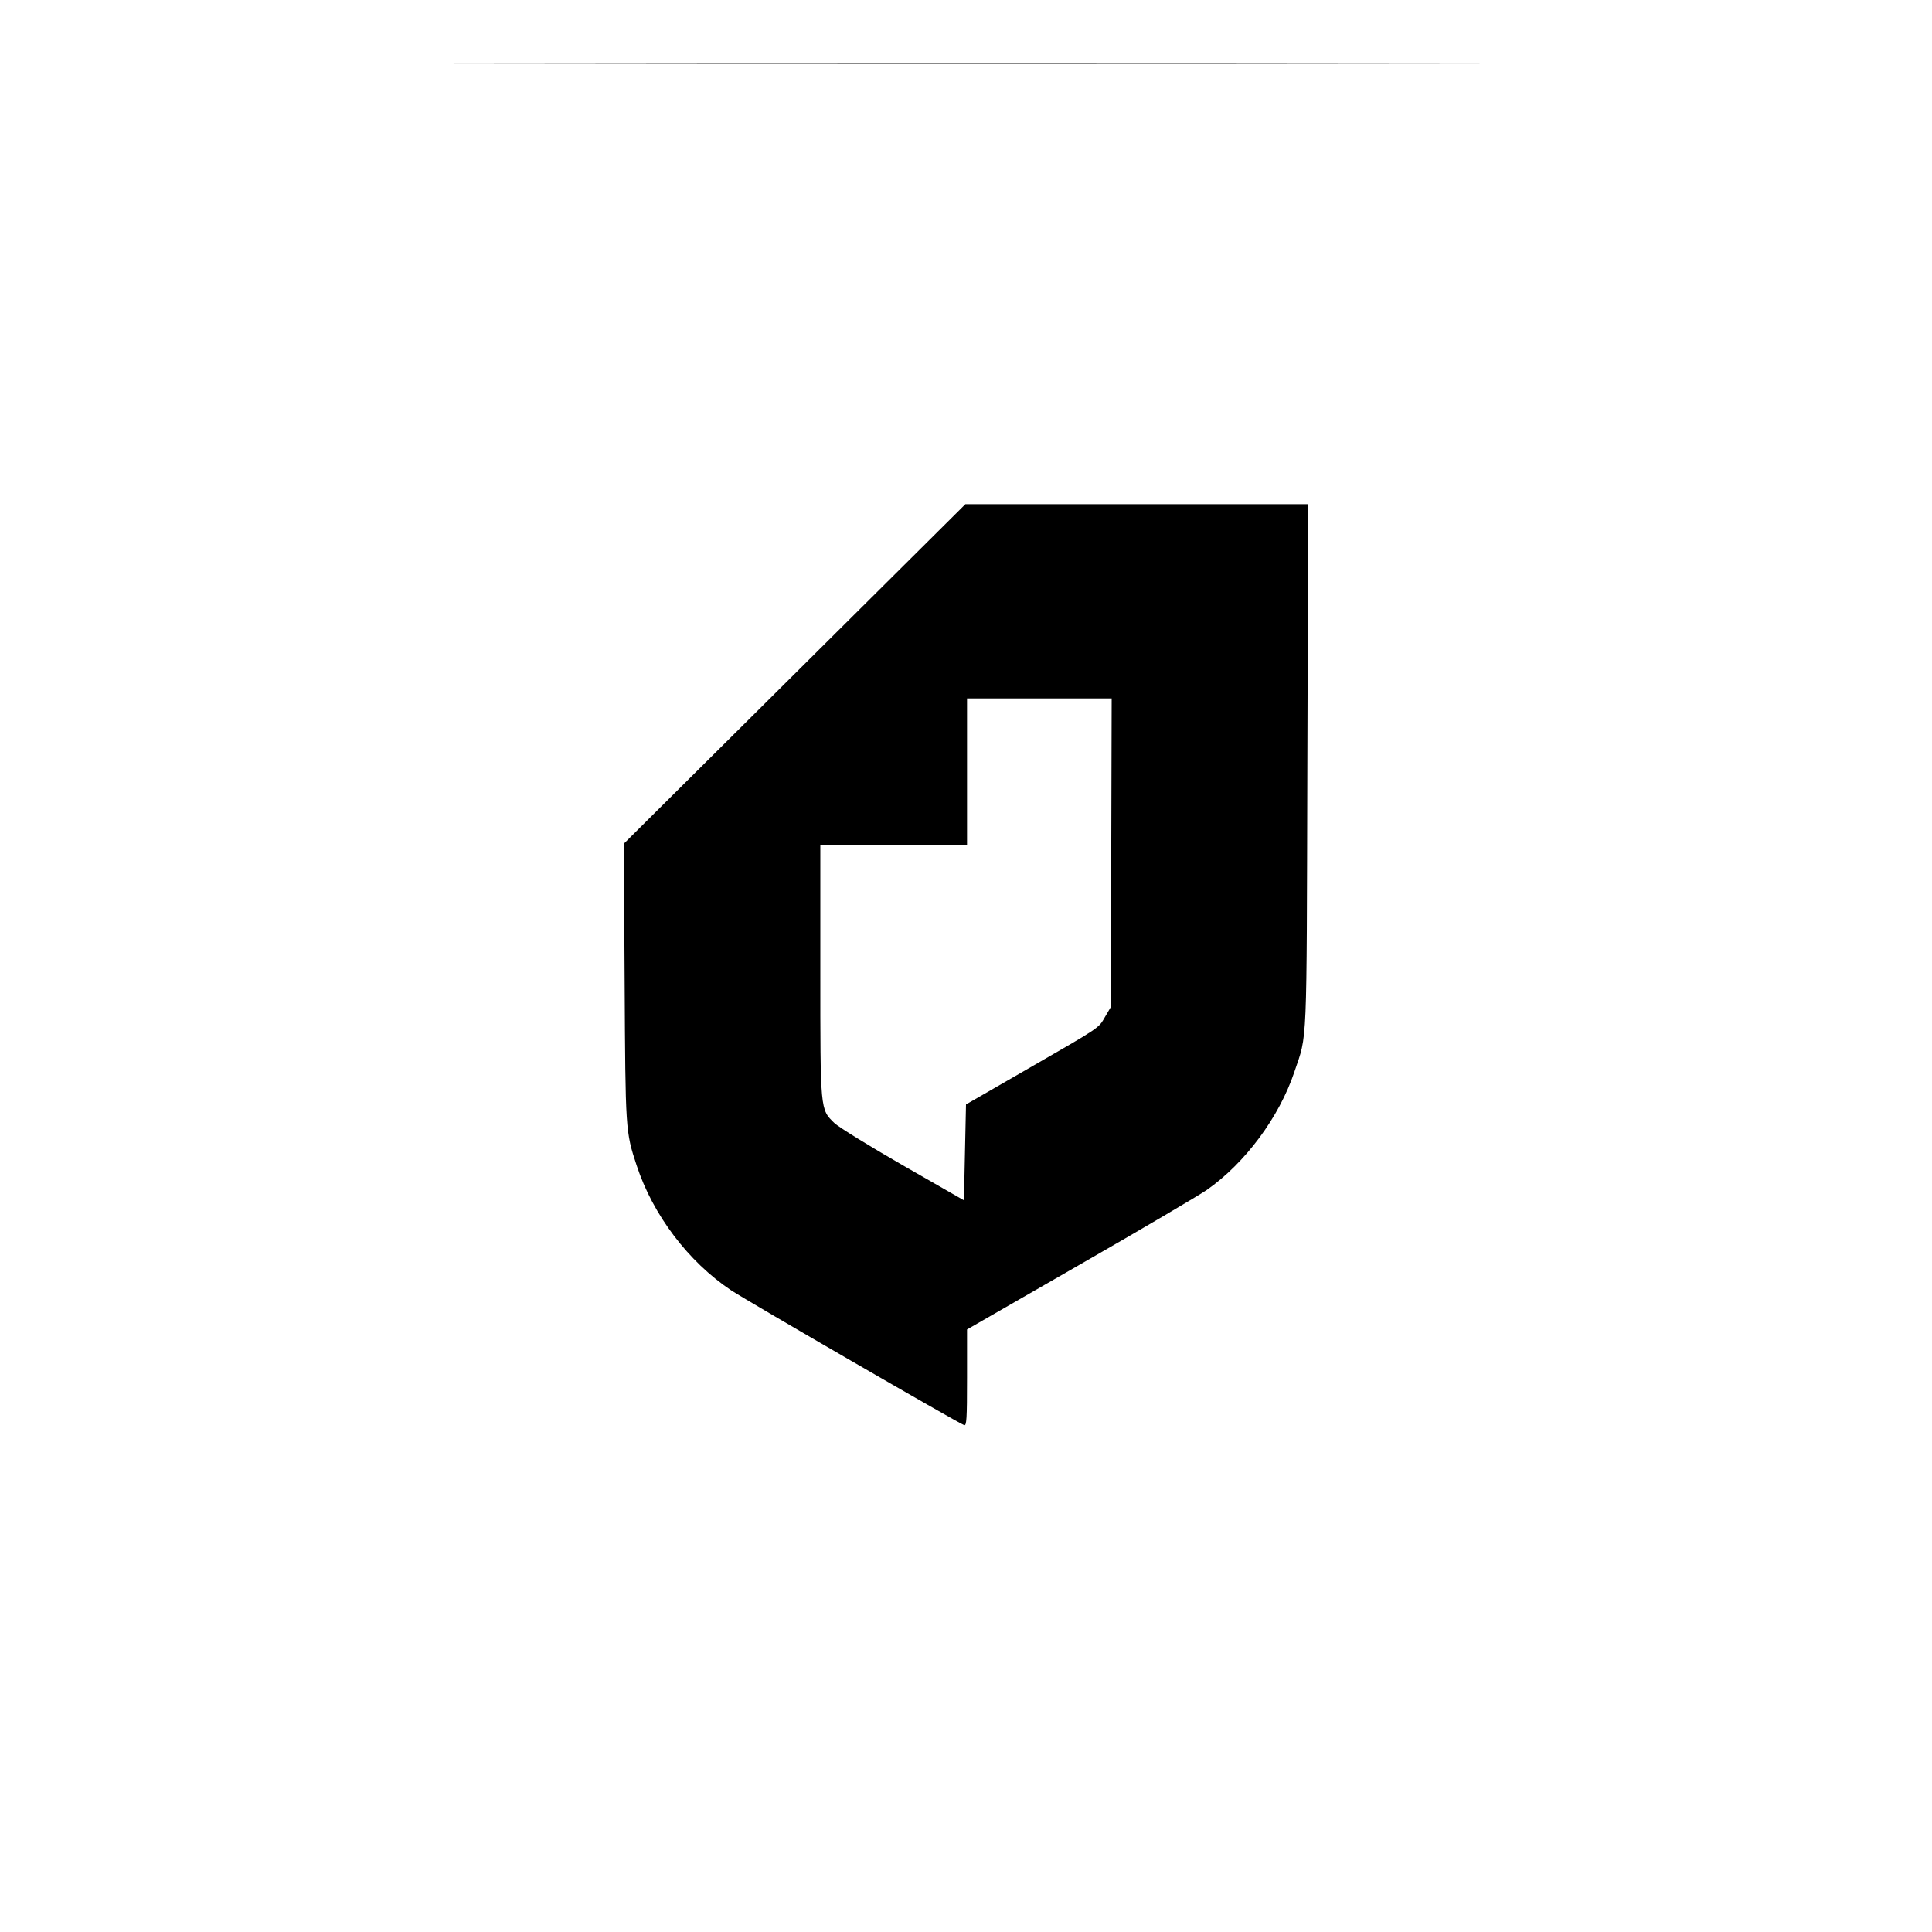
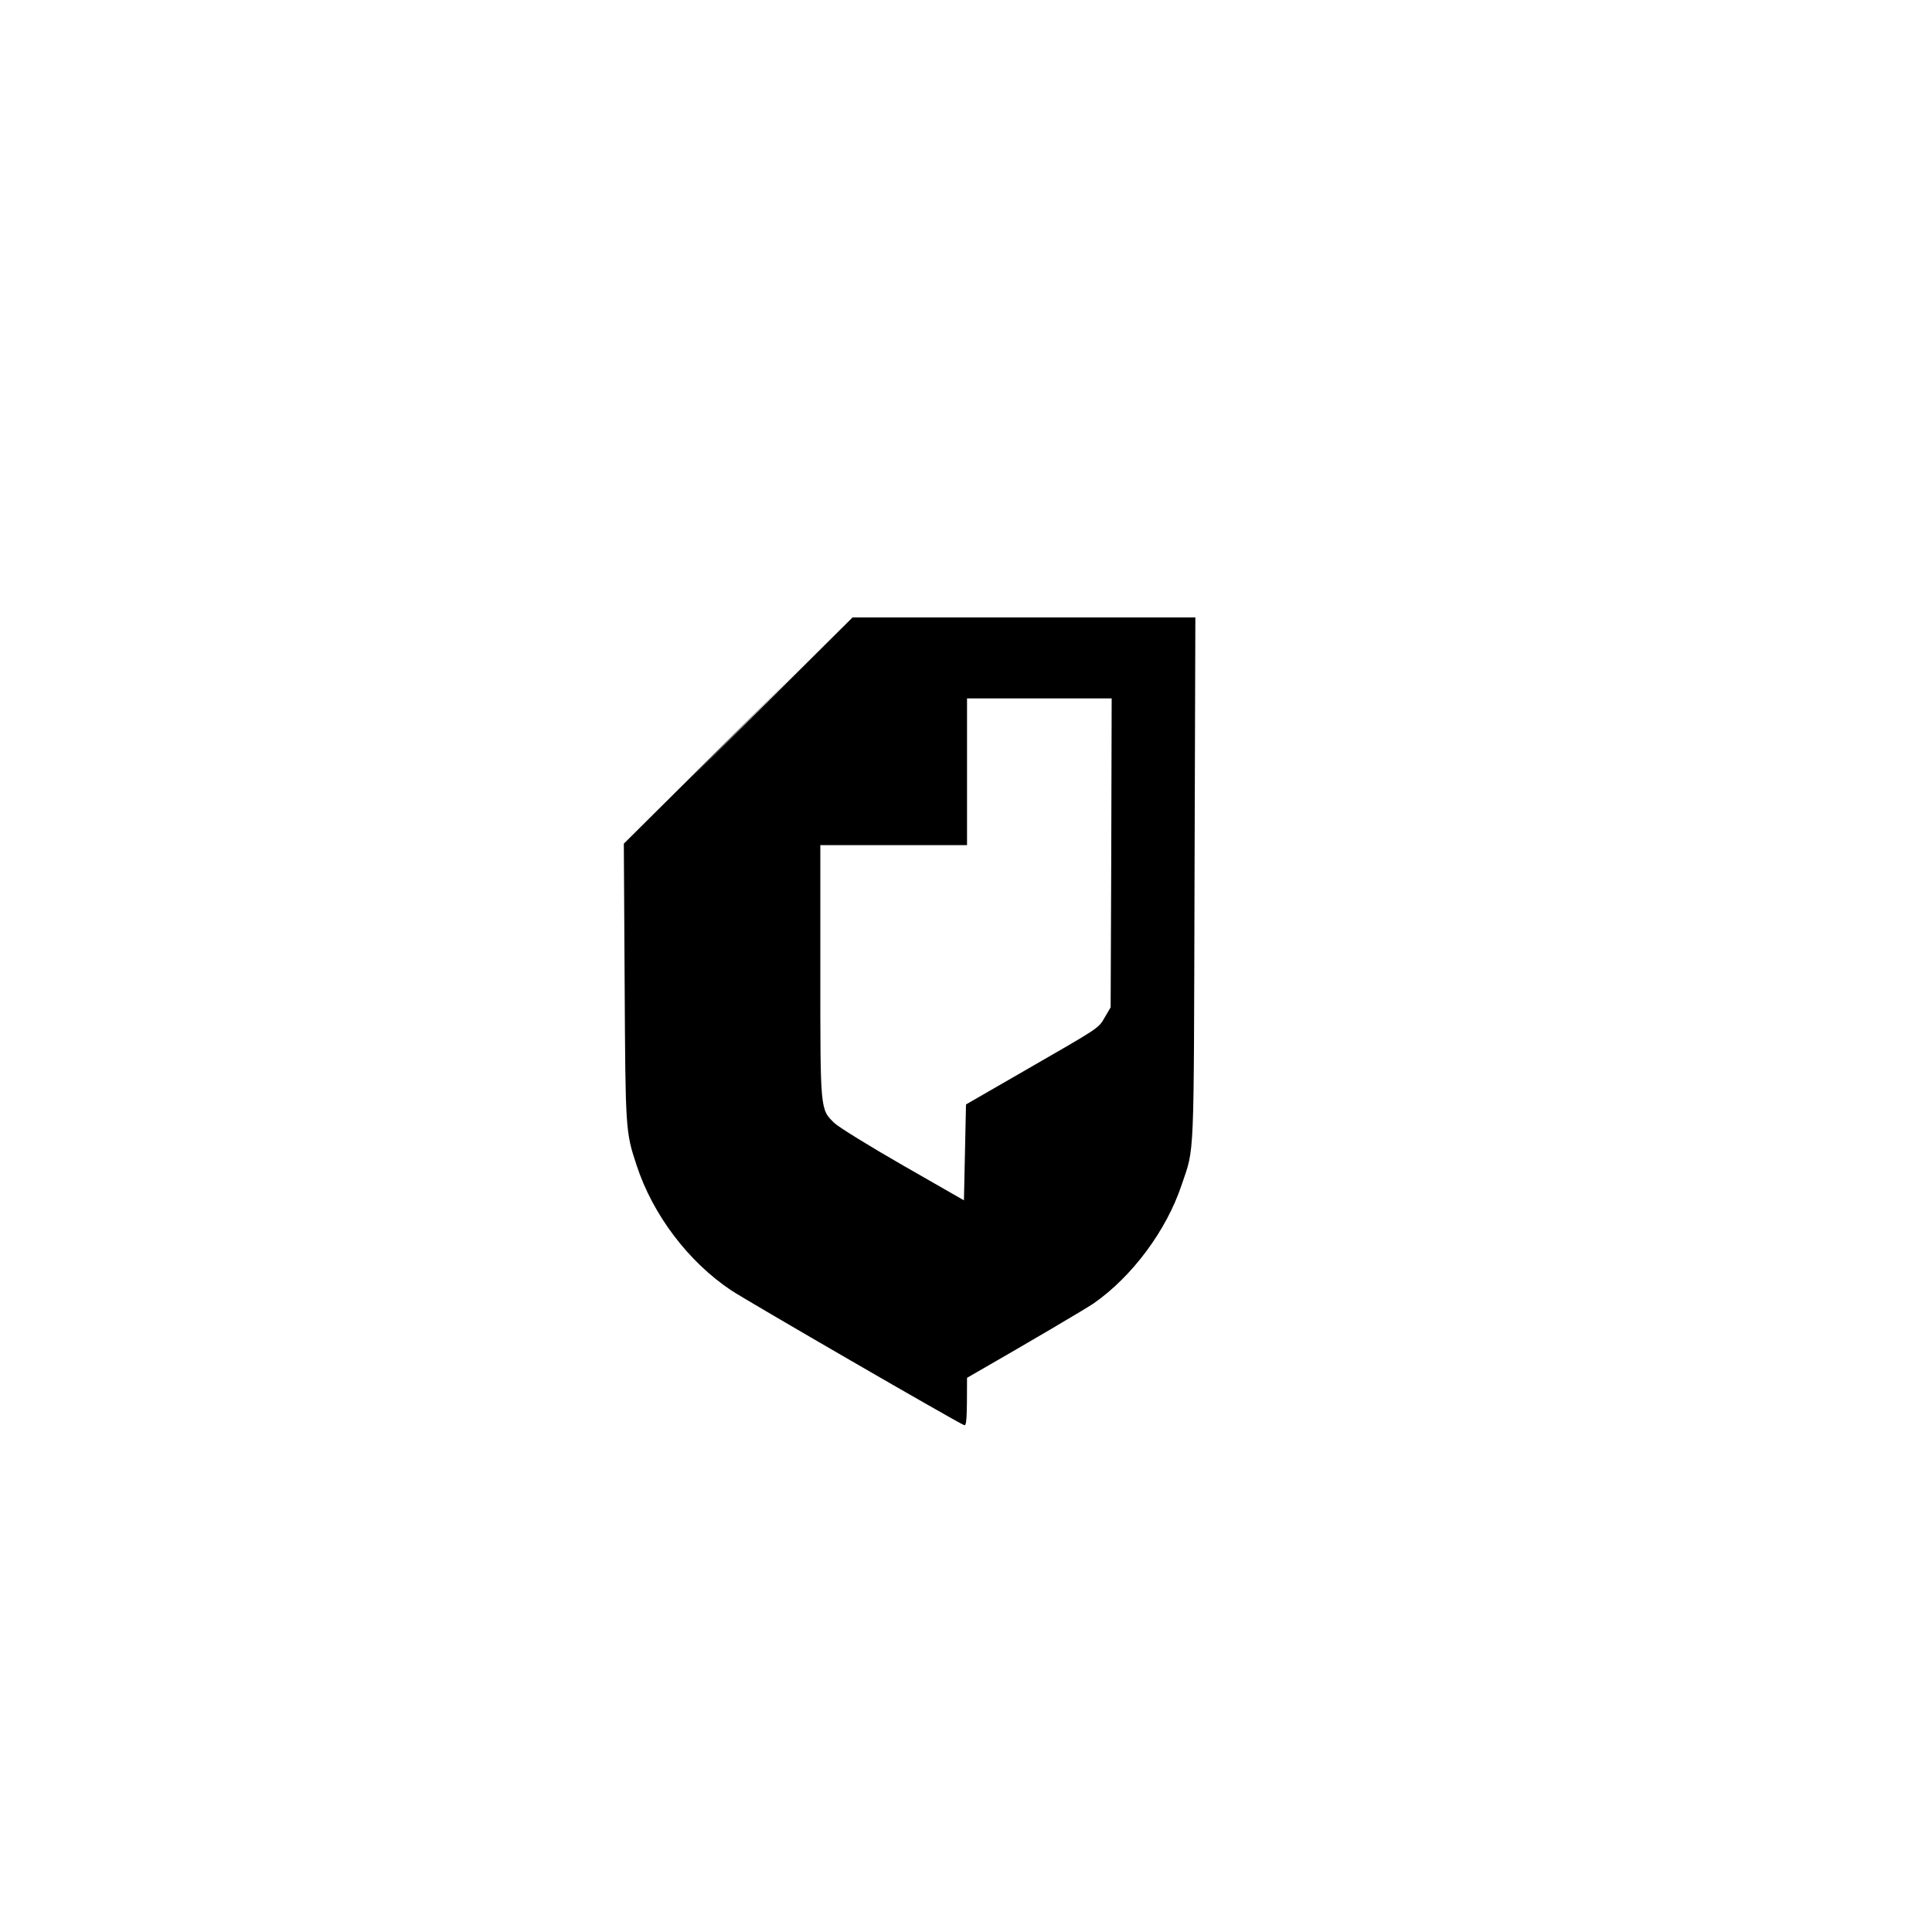
<svg xmlns="http://www.w3.org/2000/svg" version="1.0" width="935pt" height="935pt" viewBox="0 0 935 935" preserveAspectRatio="xMidYMid meet">
  <g transform="translate(0,935) scale(0.1,-0.1)" fill="#000000" stroke="none">
-     <path d="M2338 9043 c1289 -2 3395 -2 4680 0 1285 1 231 2 -2343 2 -2574 0 -3626 -1 -2337 -2z" />
-     <path d="M3845 6088 l-826 -821 4 -671 c4 -719 4 -722 58 -886 79 -240 250 -466 458 -605 84 -55 1089 -637 1127 -652 12 -4 14 30 14 229 l0 234 546 314 c300 172 576 335 614 361 187 131 351 353 424 571 64 189 59 92 63 1481 l4 1267 -830 0 -829 0 -827 -822z m1533 -865 l-3 -748 -27 -46 c-33 -57 -19 -47 -378 -254 l-295 -170 -5 -232 -5 -232 -295 169 c-162 93 -311 185 -332 205 -69 67 -68 58 -68 737 l0 608 355 0 355 0 0 355 0 355 350 0 350 0 -2 -747z" />
+     <path d="M3845 6088 l-826 -821 4 -671 c4 -719 4 -722 58 -886 79 -240 250 -466 458 -605 84 -55 1089 -637 1127 -652 12 -4 14 30 14 229 c300 172 576 335 614 361 187 131 351 353 424 571 64 189 59 92 63 1481 l4 1267 -830 0 -829 0 -827 -822z m1533 -865 l-3 -748 -27 -46 c-33 -57 -19 -47 -378 -254 l-295 -170 -5 -232 -5 -232 -295 169 c-162 93 -311 185 -332 205 -69 67 -68 58 -68 737 l0 608 355 0 355 0 0 355 0 355 350 0 350 0 -2 -747z" />
  </g>
</svg>